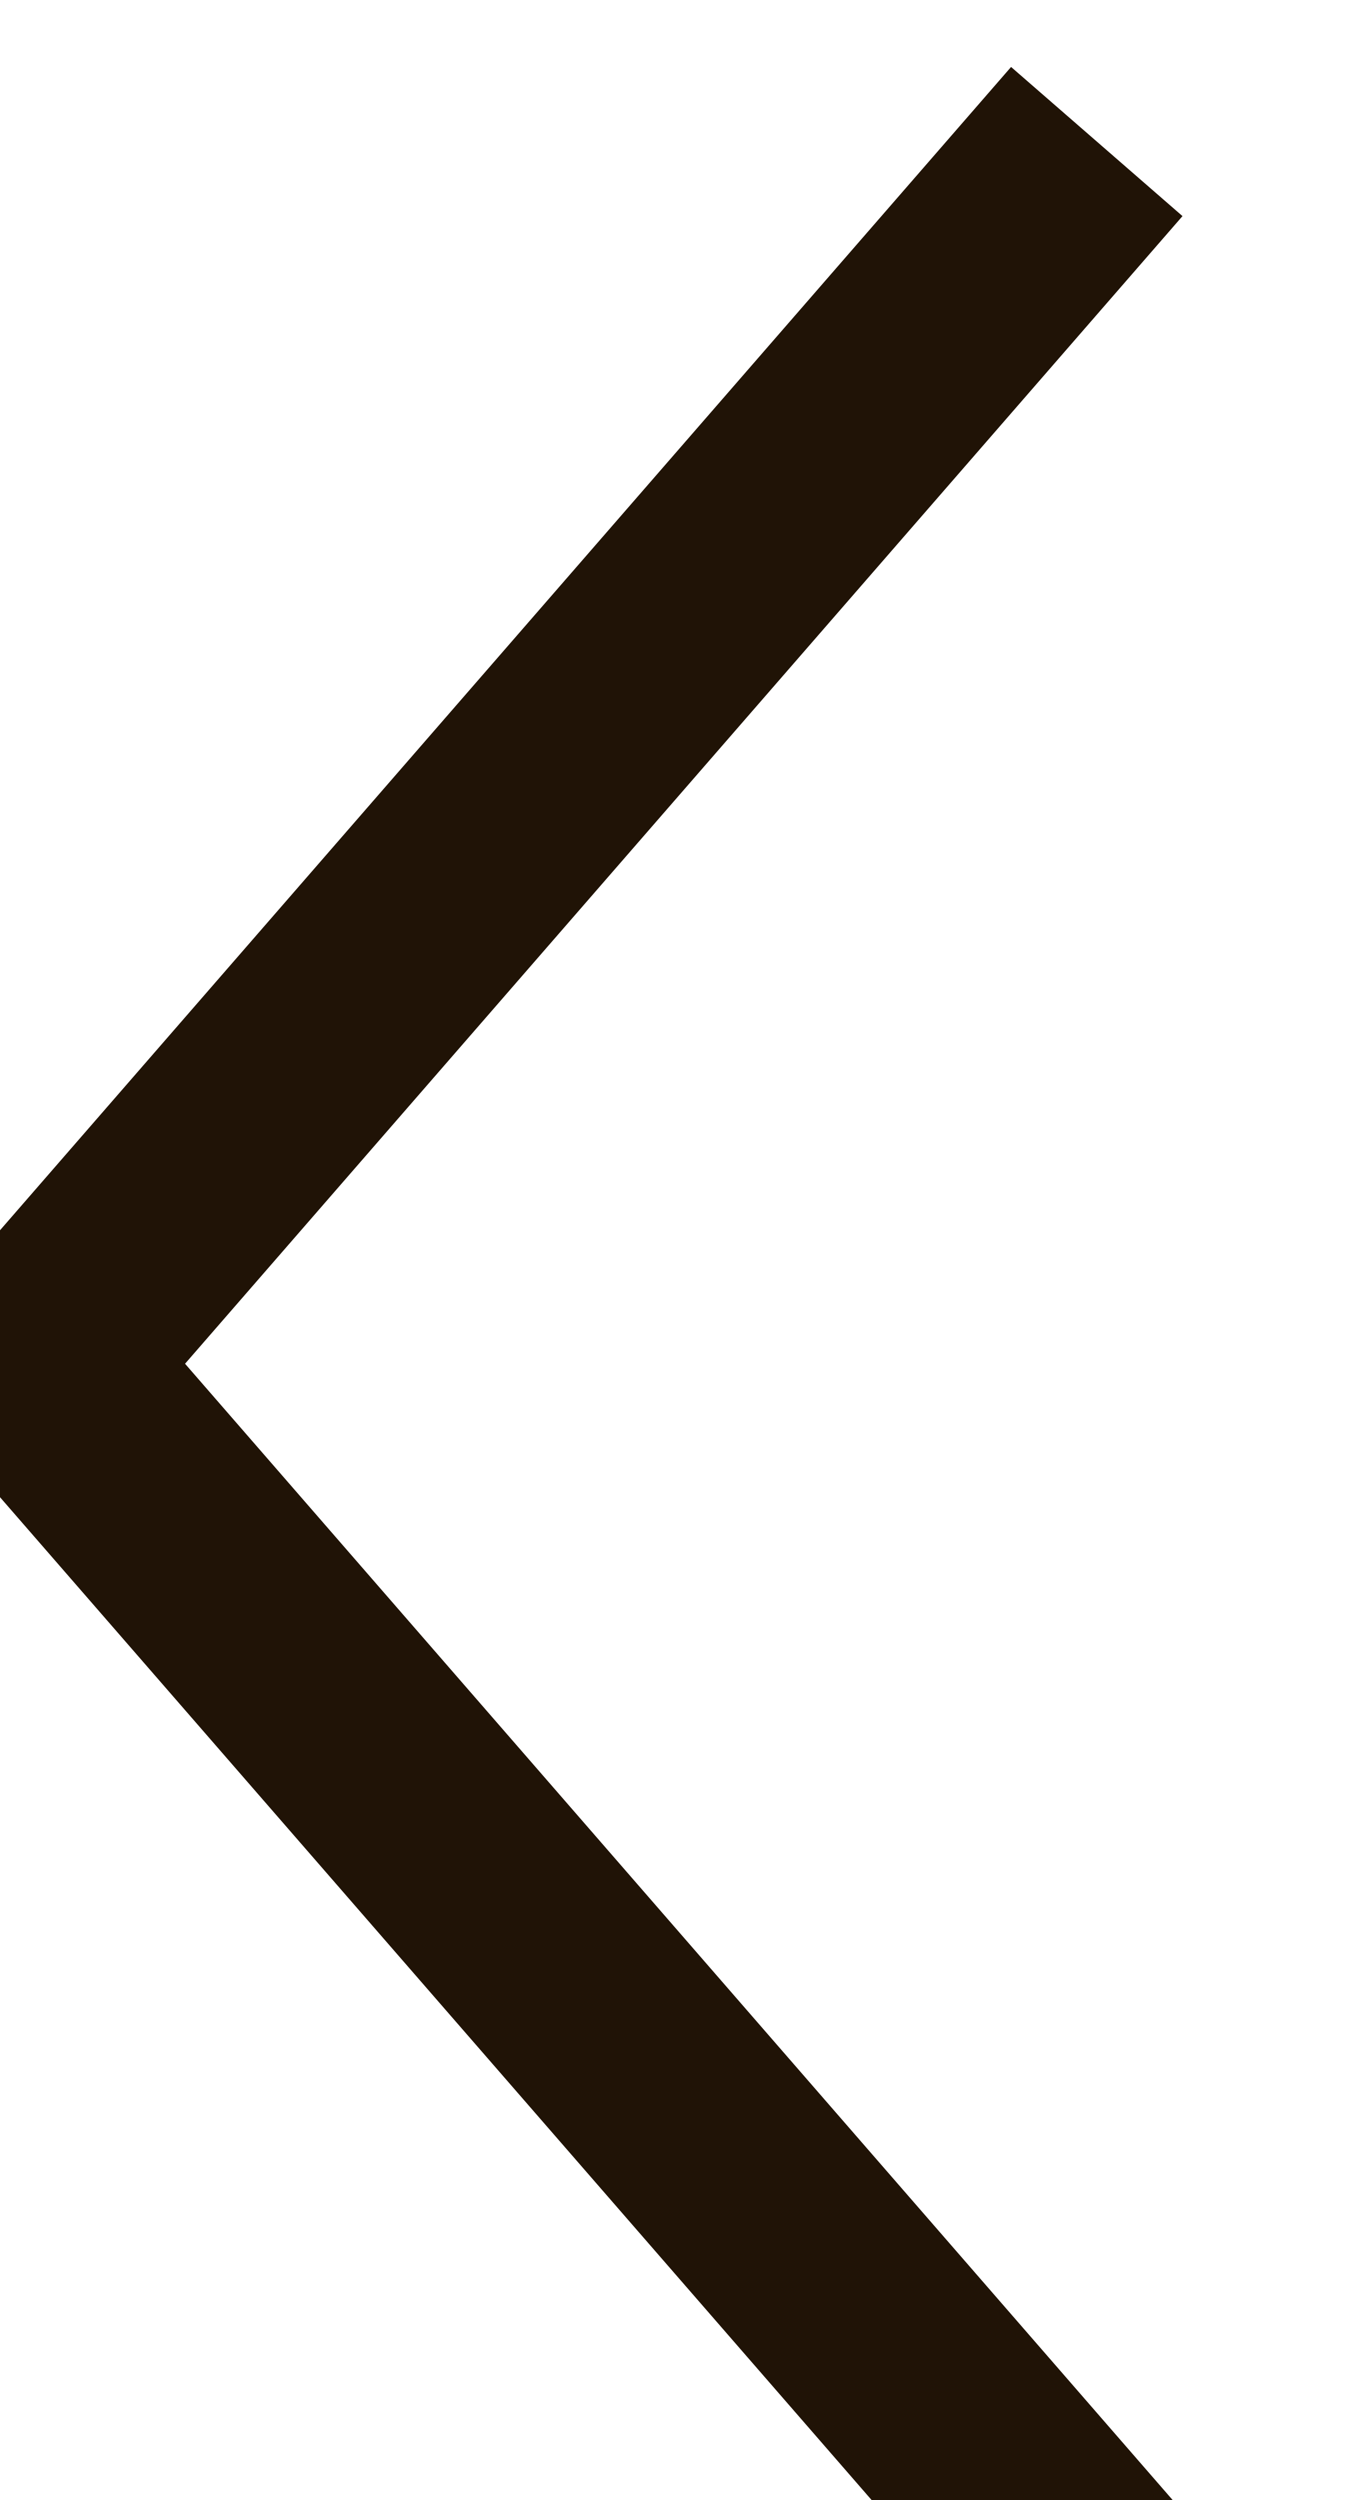
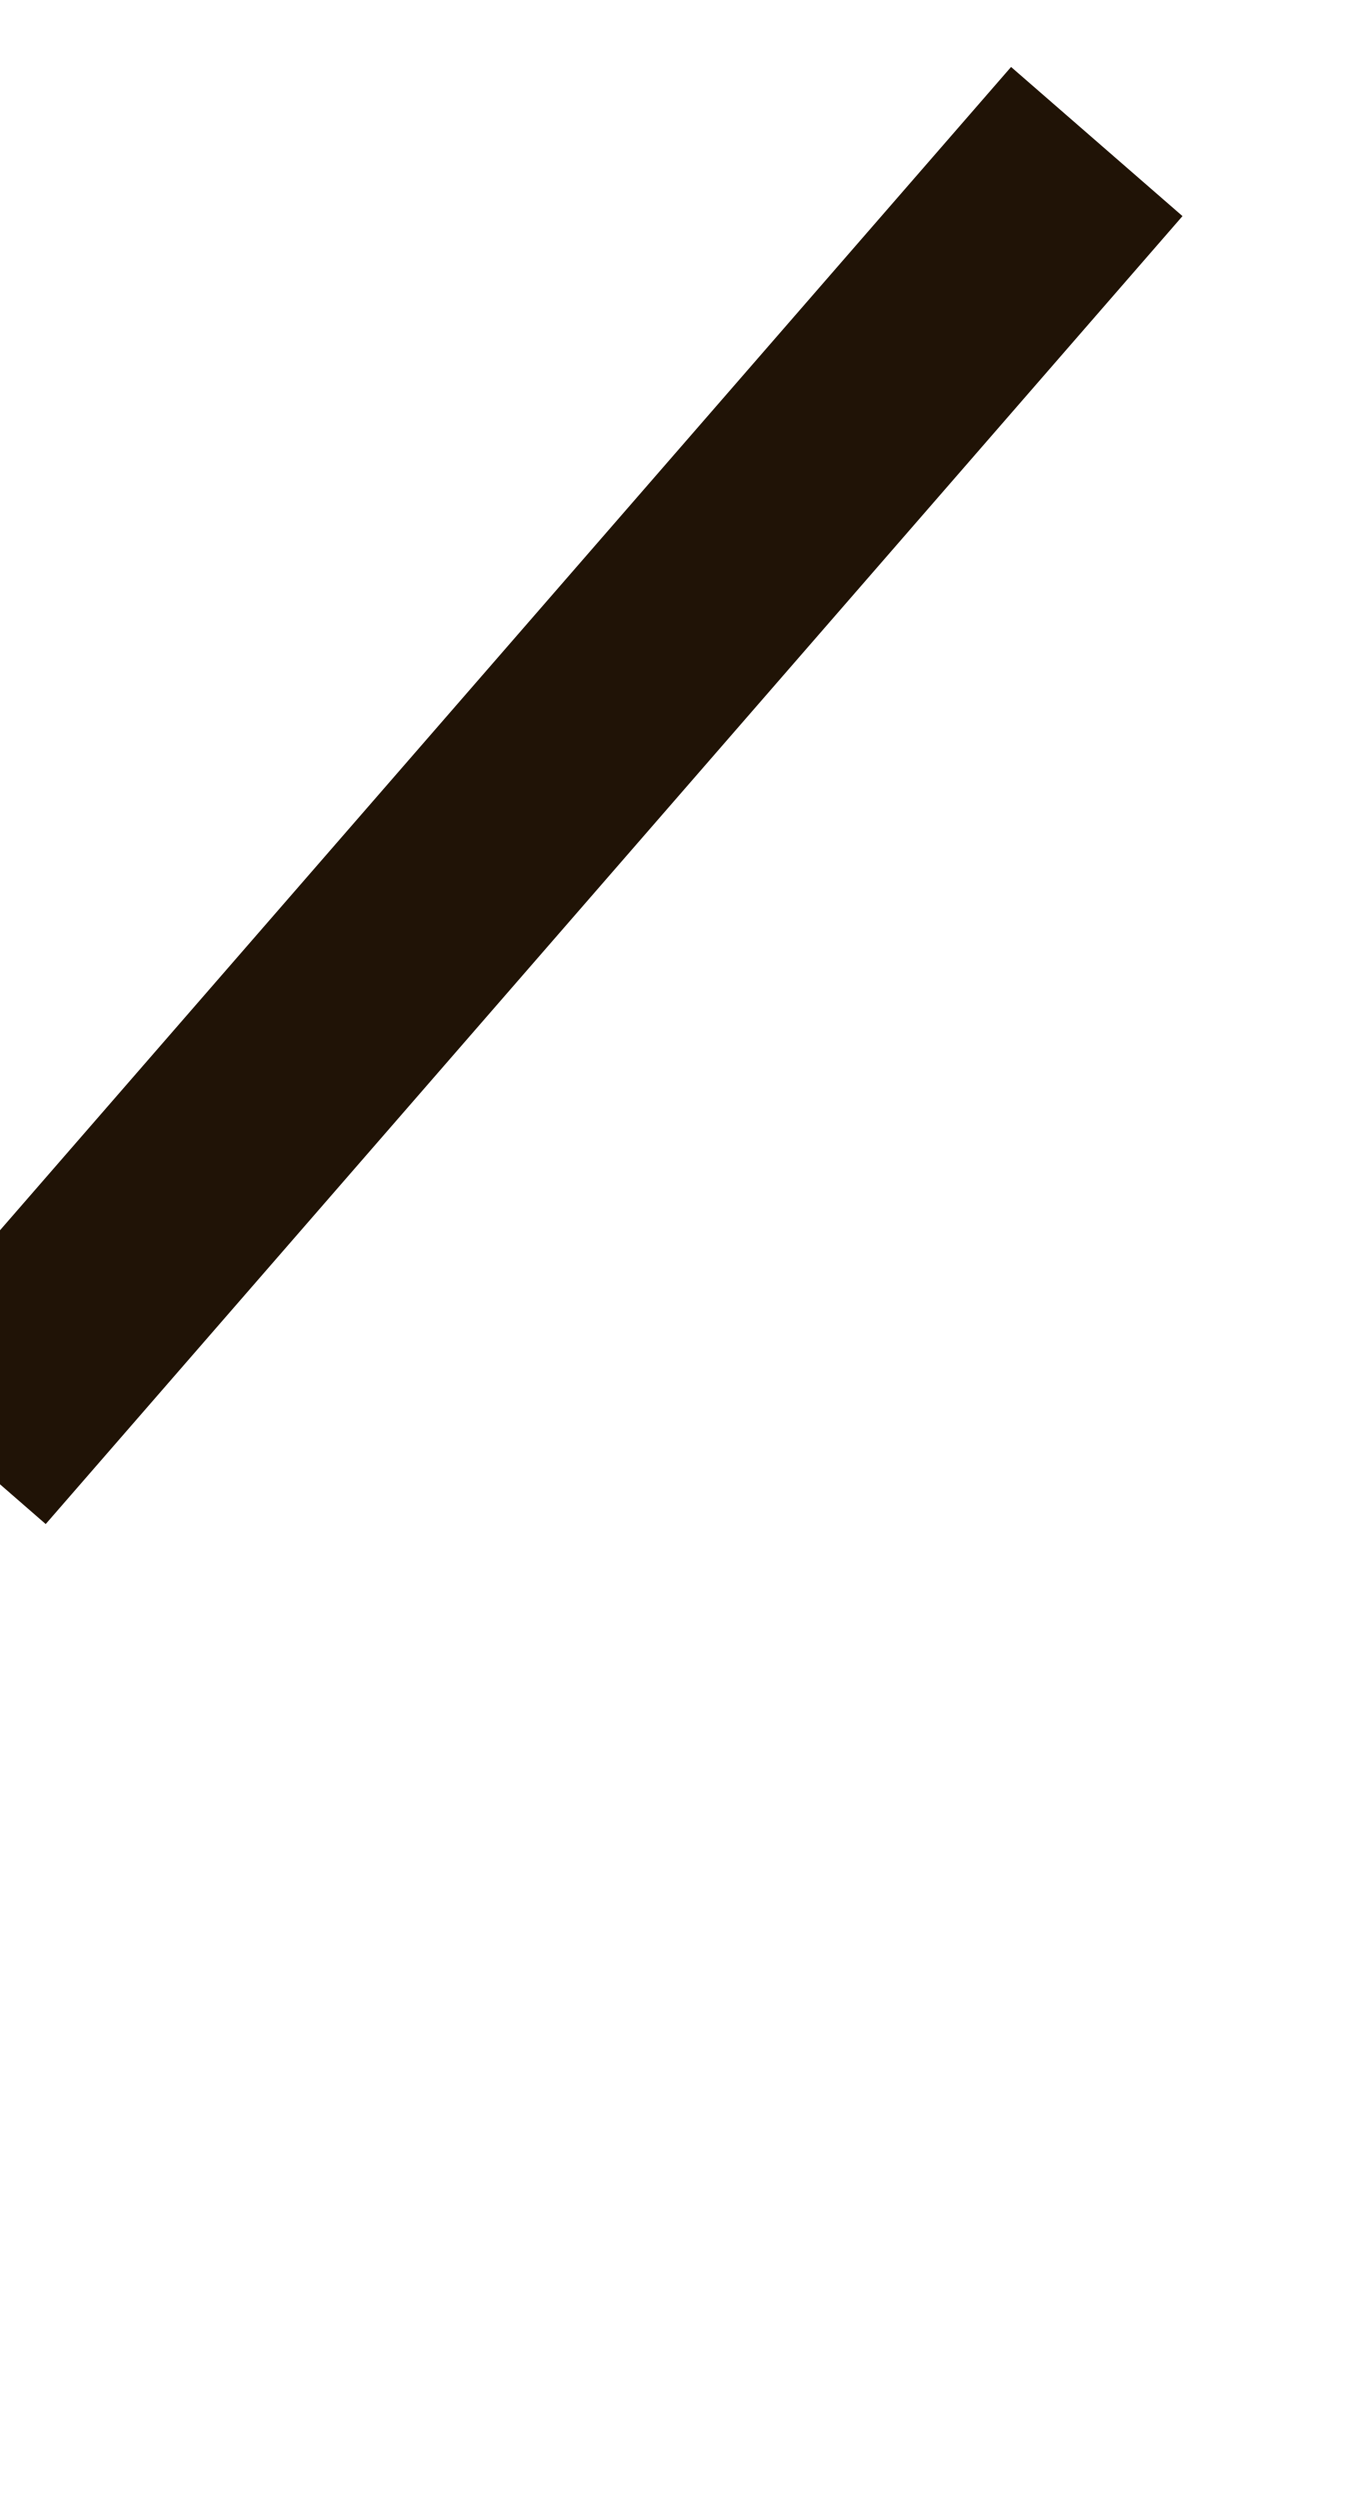
<svg xmlns="http://www.w3.org/2000/svg" width="6" height="11" viewBox="0 0 6 11">
  <g>
    <g transform="rotate(90 2.5 5.5)">
-       <path fill="none" stroke="#201306" stroke-linecap="square" stroke-miterlimit="20" d="M-2 3.5v0l5 4.348v0L8 3.5v0" />
+       <path fill="none" stroke="#201306" stroke-linecap="square" stroke-miterlimit="20" d="M-2 3.5v0l5 4.348v0v0" />
    </g>
  </g>
</svg>